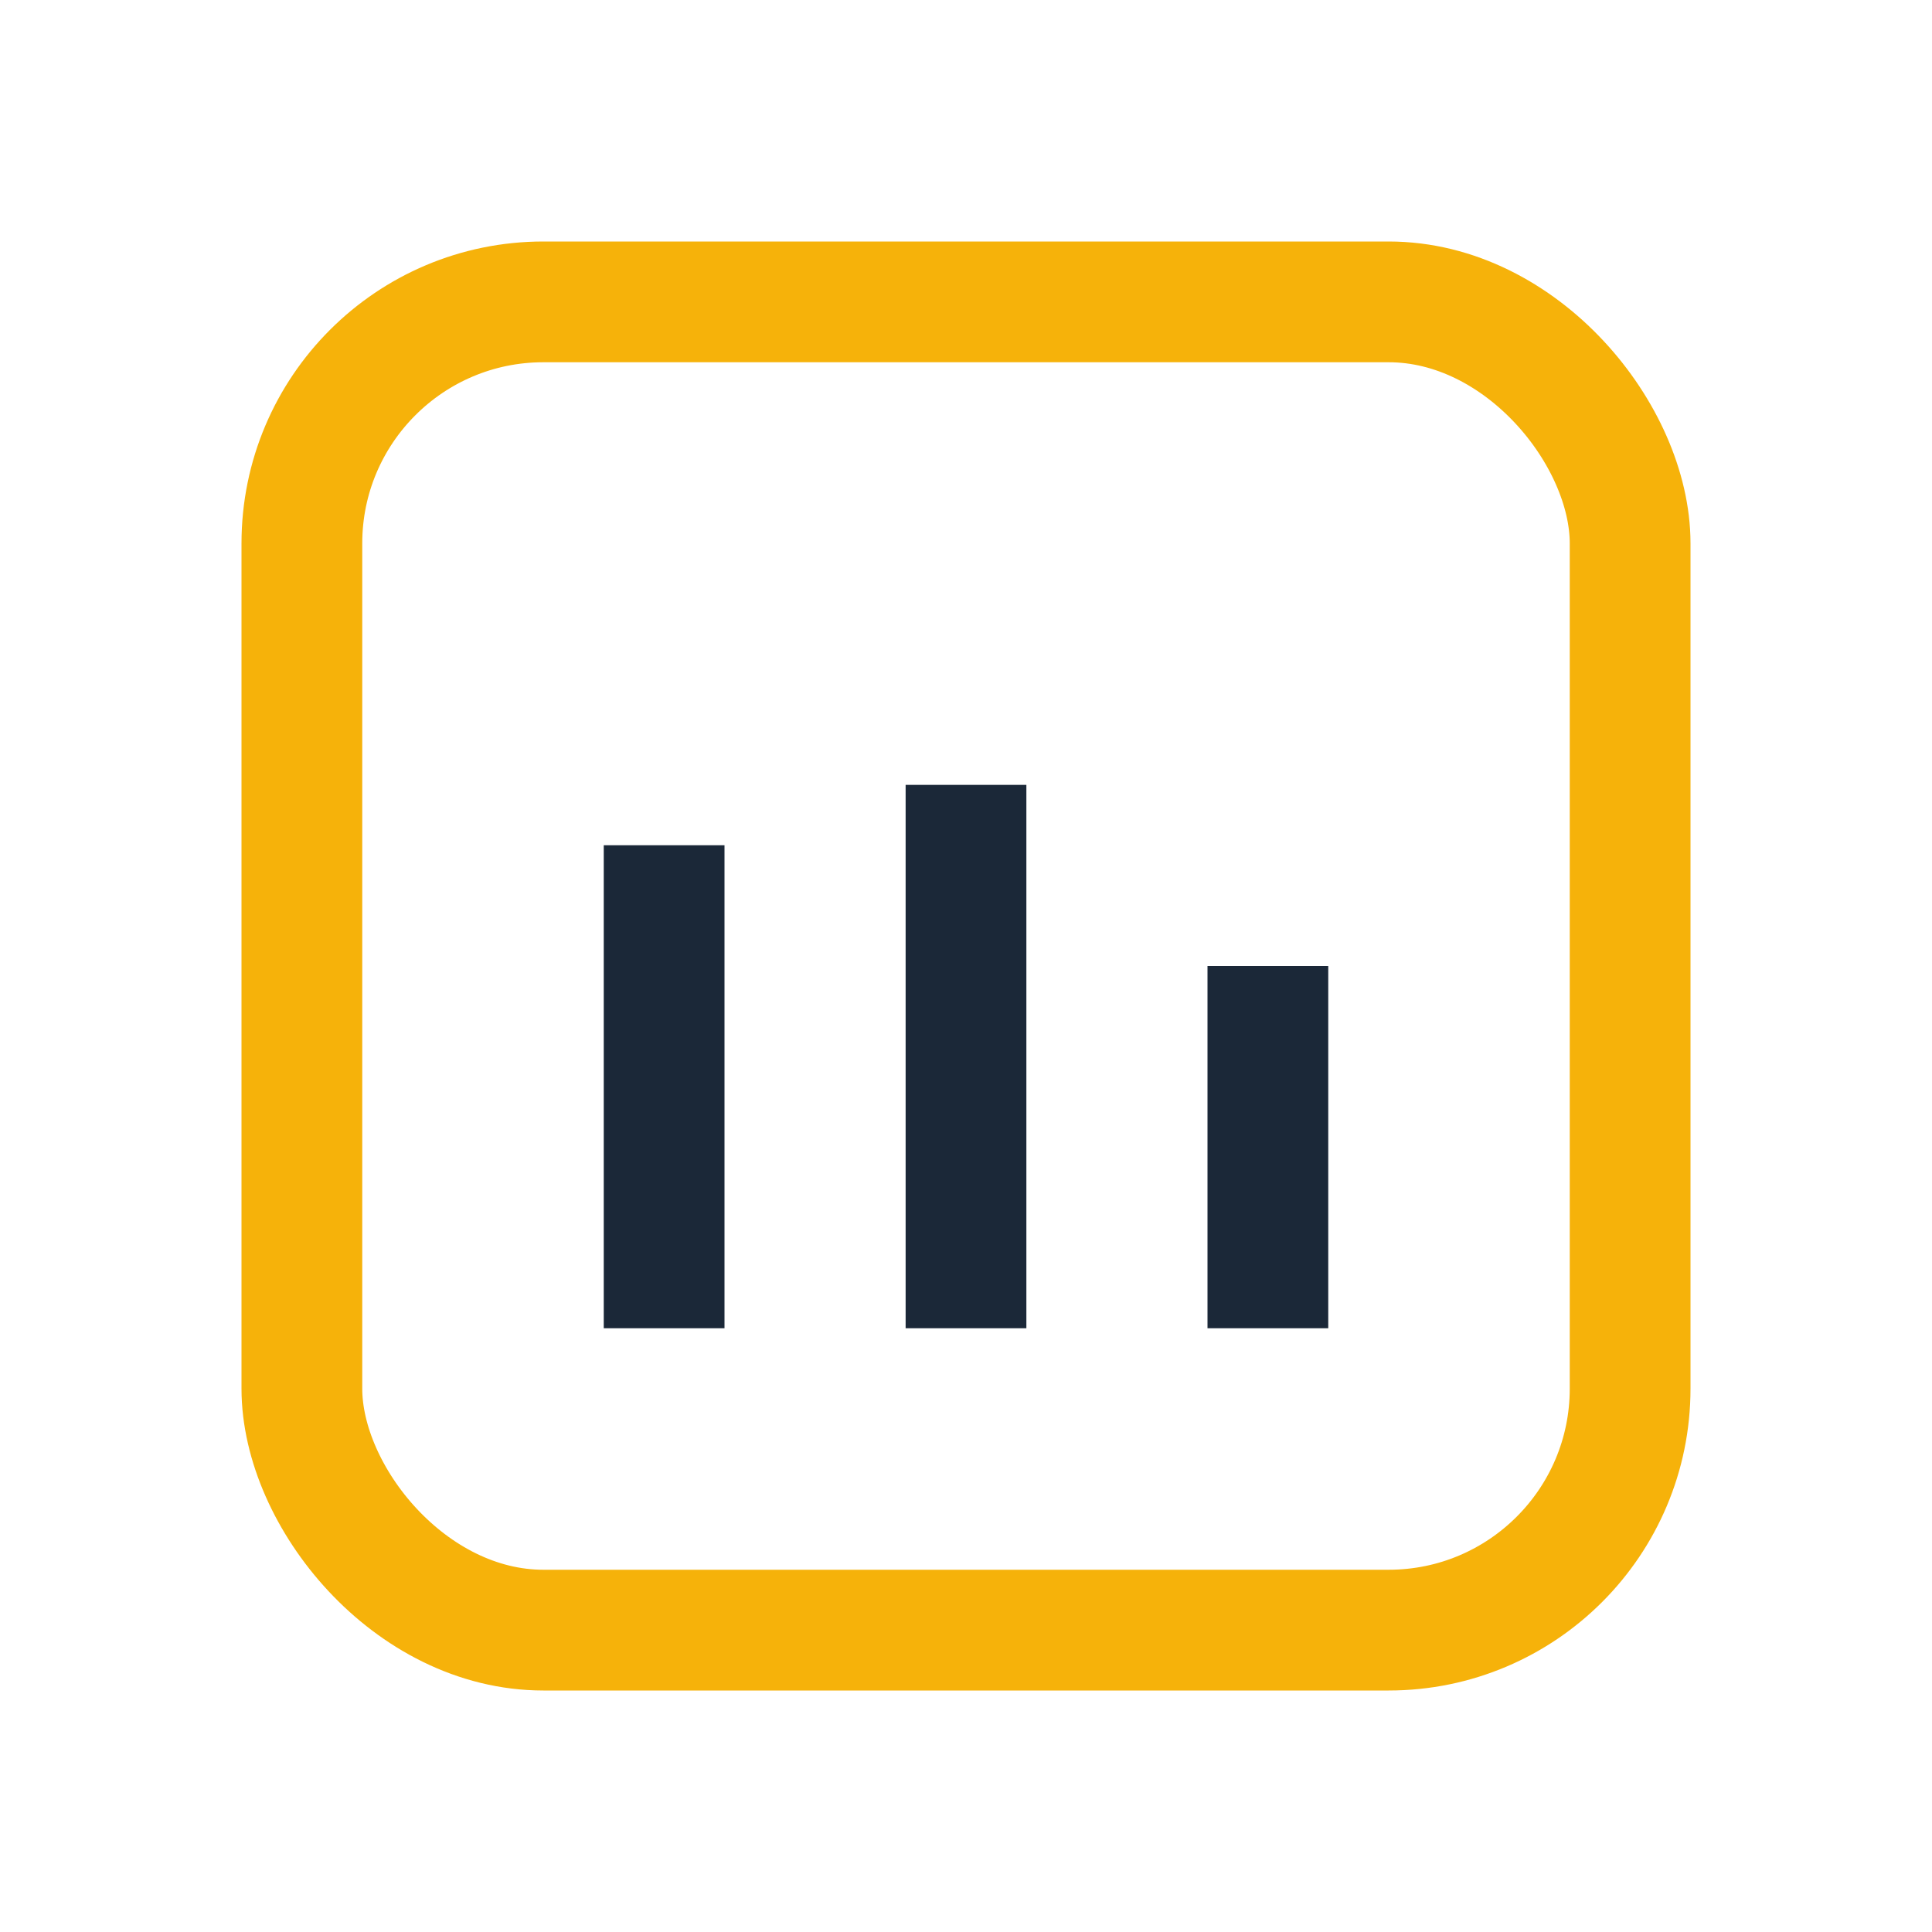
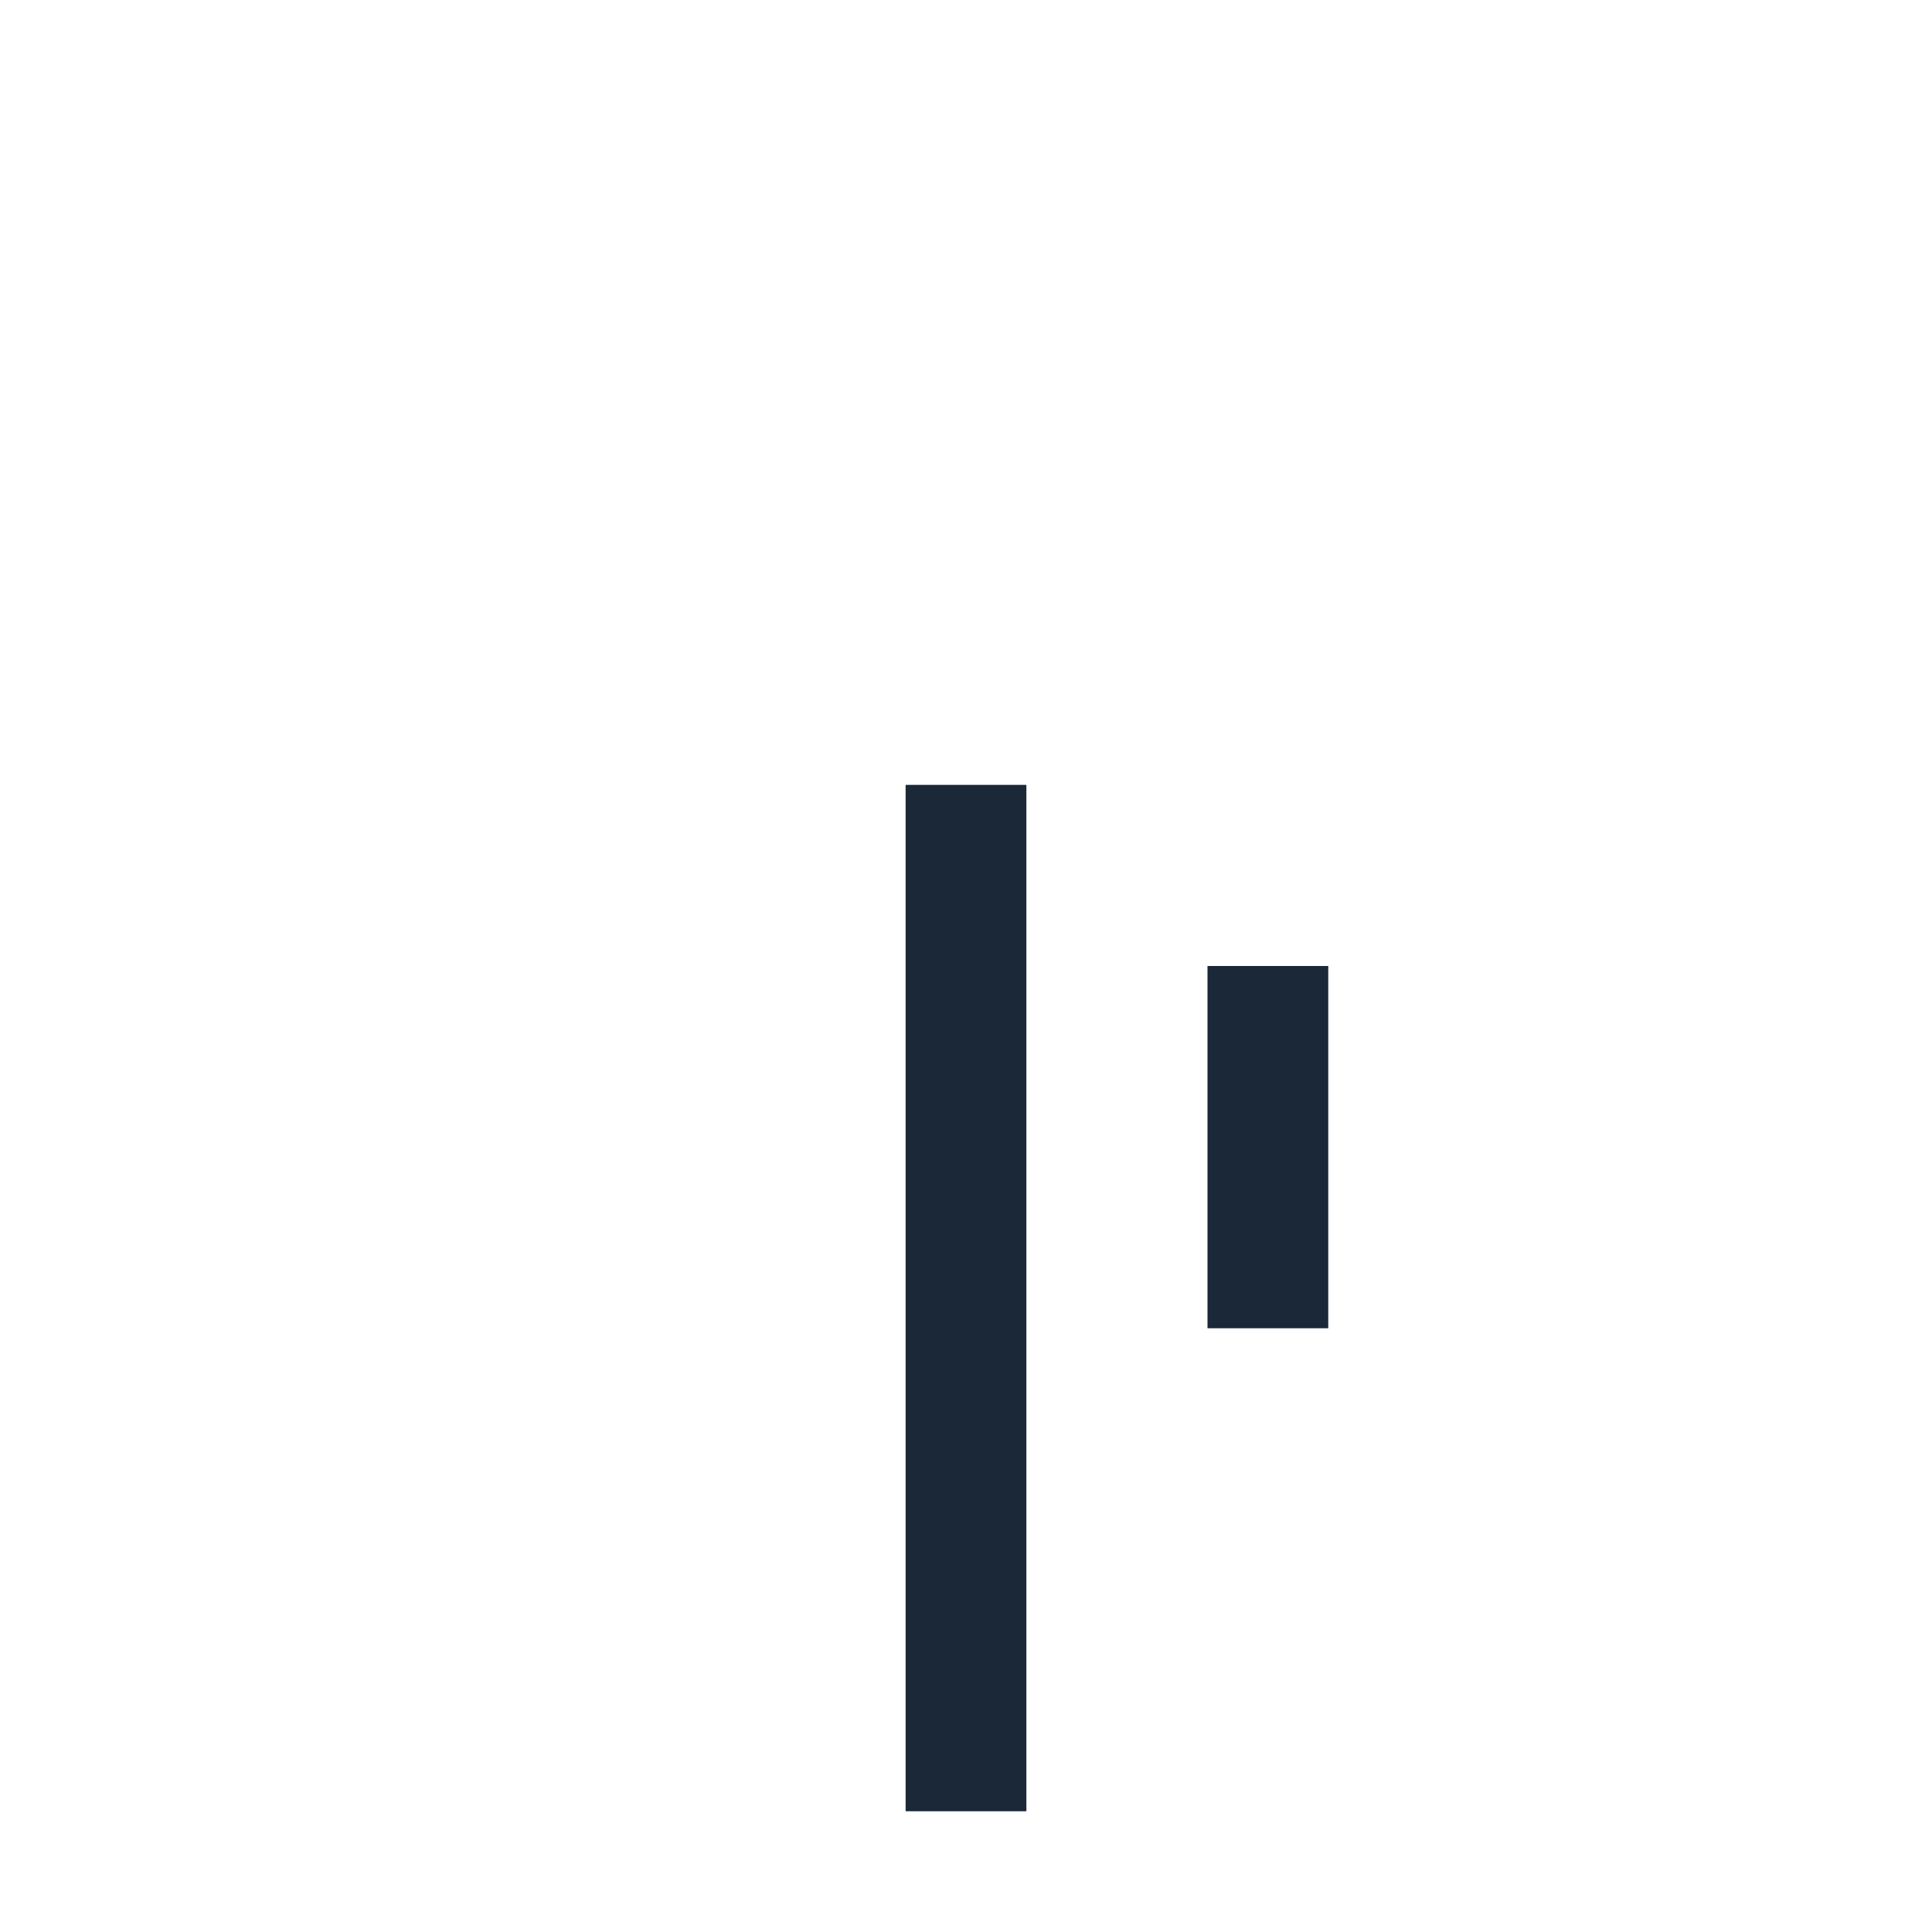
<svg xmlns="http://www.w3.org/2000/svg" width="32" height="32" viewBox="0 0 32 32">
-   <rect x="5" y="5" width="22" height="22" rx="4" fill="none" stroke="#F6B20A" stroke-width="2" />
-   <path d="M11 22v-8m5 8V13m5 9v-6" stroke="#1B2838" stroke-width="2" fill="none" />
+   <path d="M11 22m5 8V13m5 9v-6" stroke="#1B2838" stroke-width="2" fill="none" />
</svg>